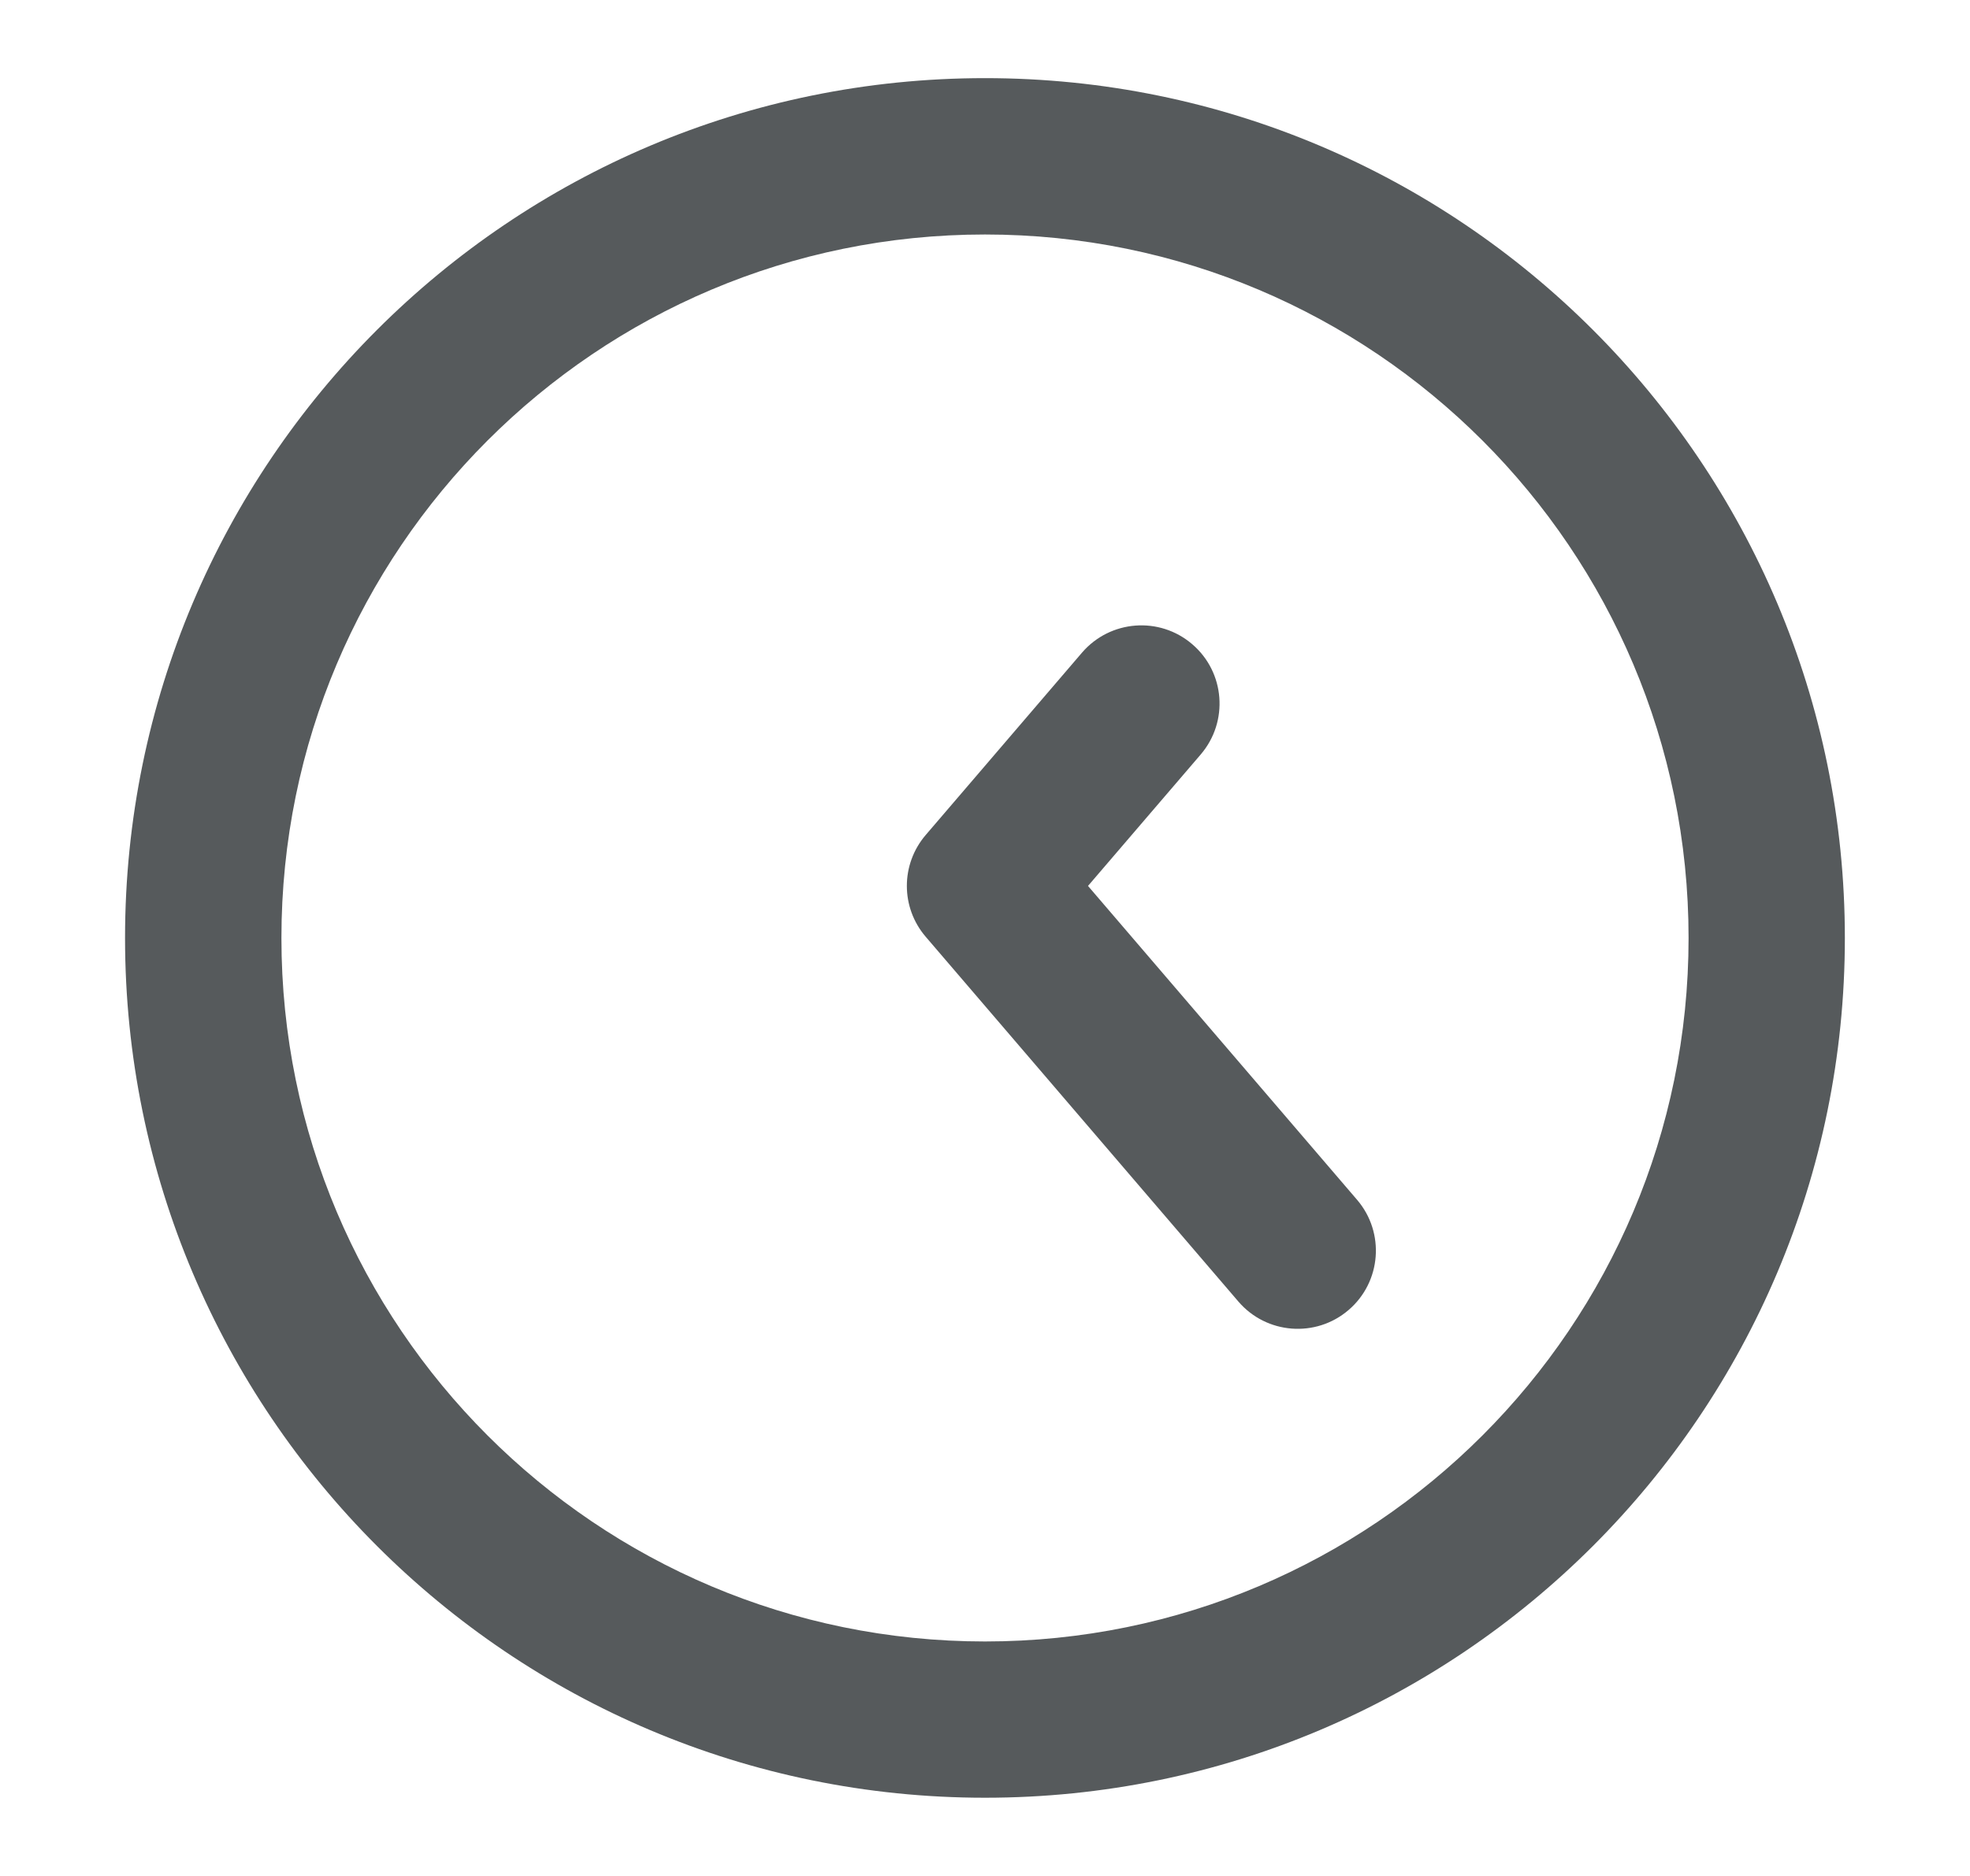
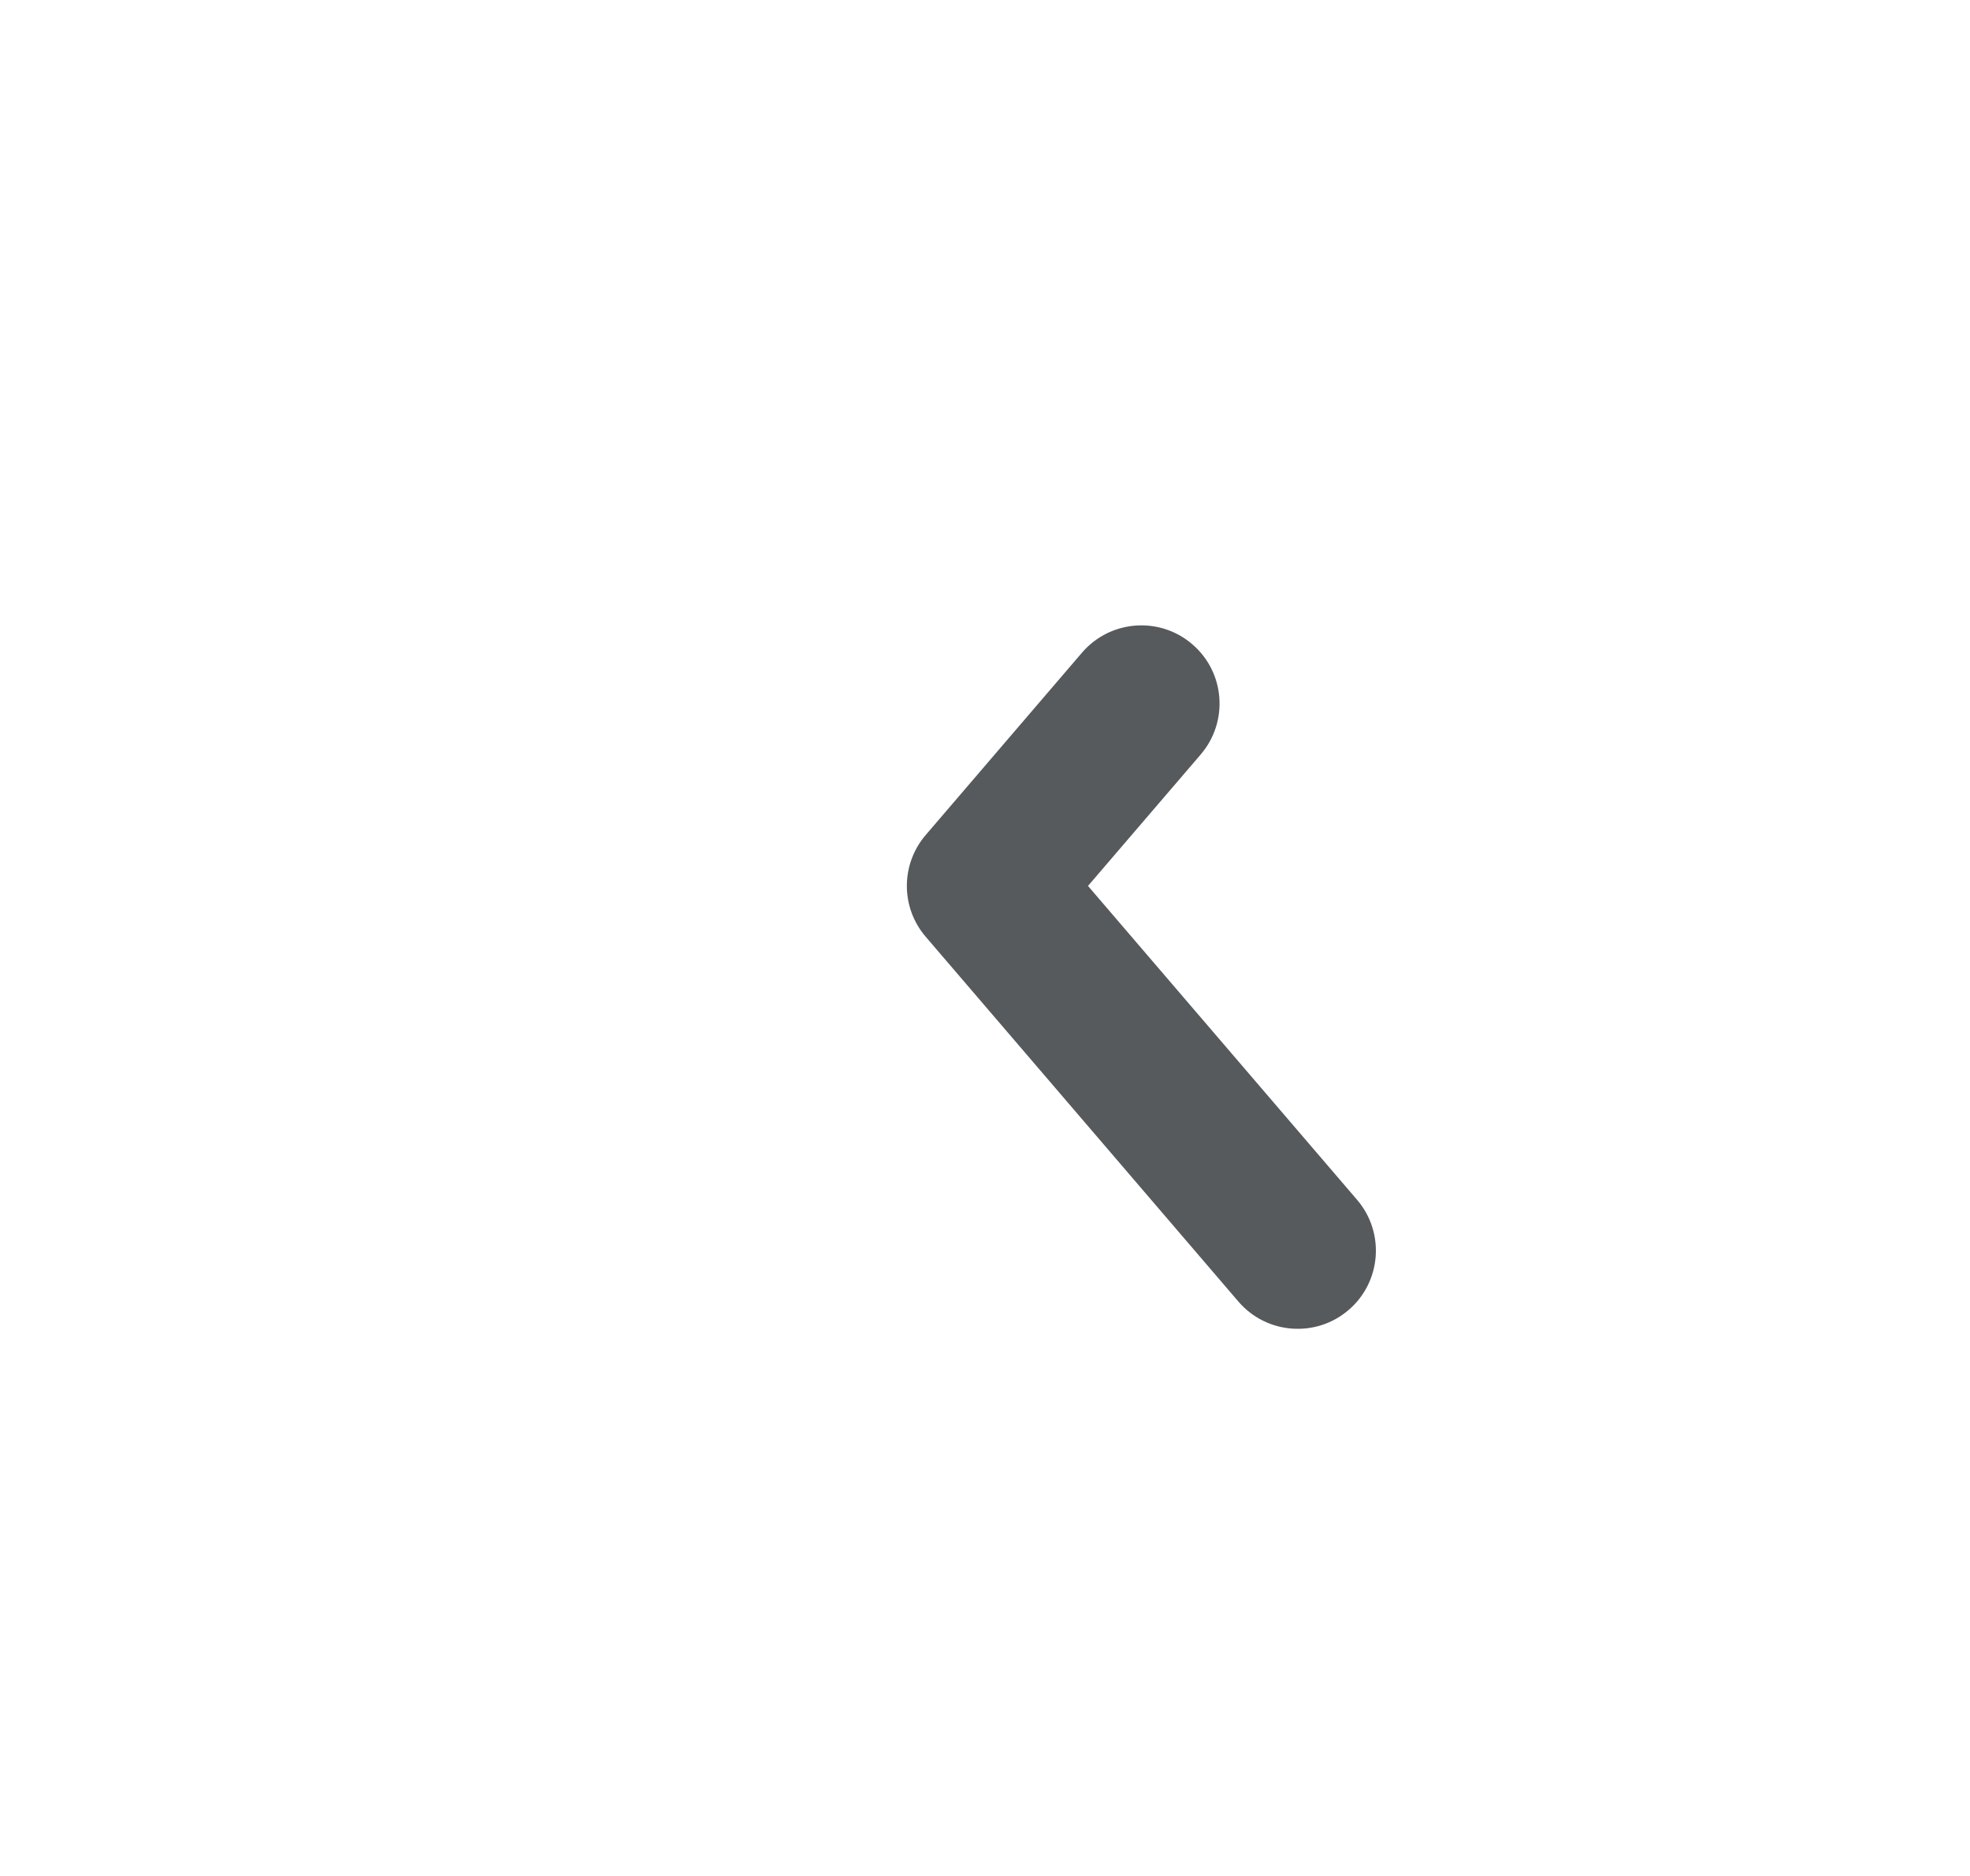
<svg xmlns="http://www.w3.org/2000/svg" width="21" height="20" viewBox="0 0 21 20" fill="none">
-   <path fill-rule="evenodd" clip-rule="evenodd" d="M10.5 2.5C6.358 2.5 3 5.858 3 10C3 14.142 6.358 17.5 10.5 17.5C14.642 17.5 18 14.142 18 10C18 5.858 14.642 2.5 10.5 2.5ZM1.333 10C1.333 4.937 5.437 0.833 10.5 0.833C15.562 0.833 19.666 4.937 19.666 10C19.666 15.062 15.562 19.166 10.5 19.166C5.437 19.166 1.333 15.062 1.333 10Z" fill="#565A5C" />
  <path fill-rule="evenodd" clip-rule="evenodd" d="M14.376 13.966C14.027 14.266 13.5 14.225 13.201 13.876L9.868 9.987C9.6 9.675 9.6 9.215 9.868 8.902L11.534 6.958C11.834 6.609 12.36 6.568 12.709 6.868C13.059 7.167 13.099 7.693 12.8 8.043L11.598 9.445L14.466 12.791C14.766 13.141 14.725 13.667 14.376 13.966Z" fill="#565A5C" />
</svg>